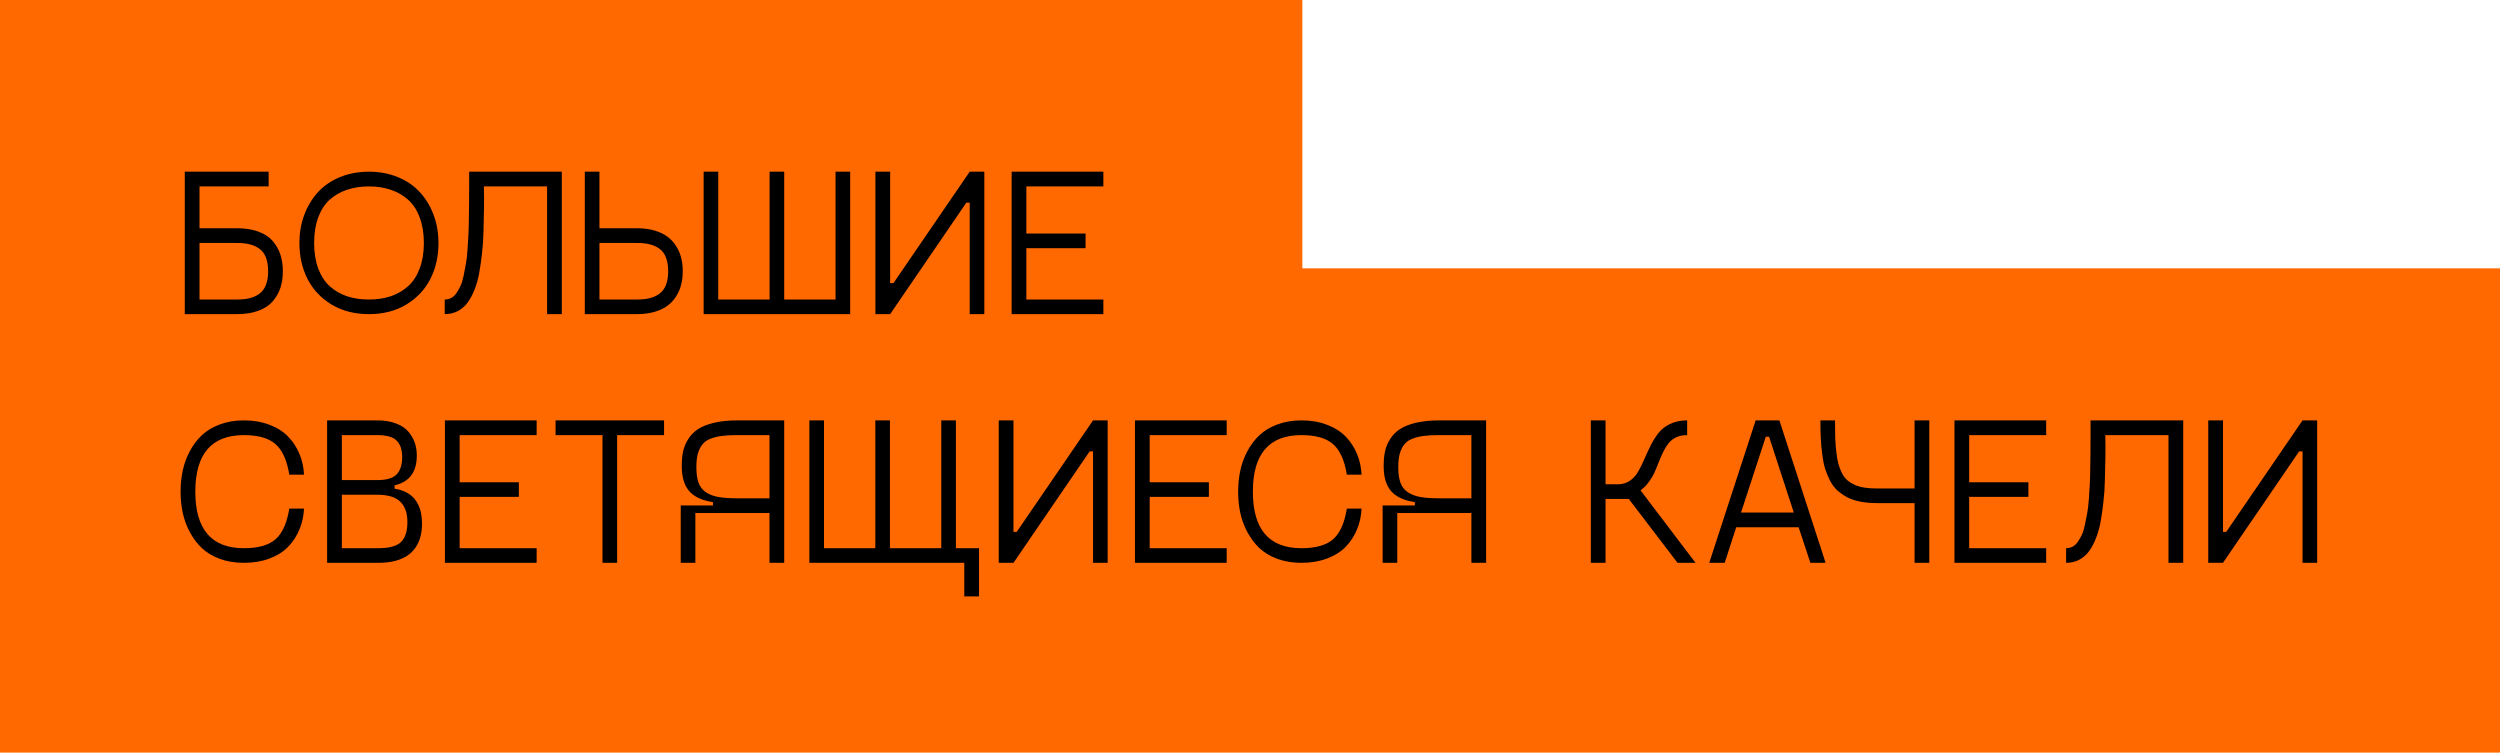
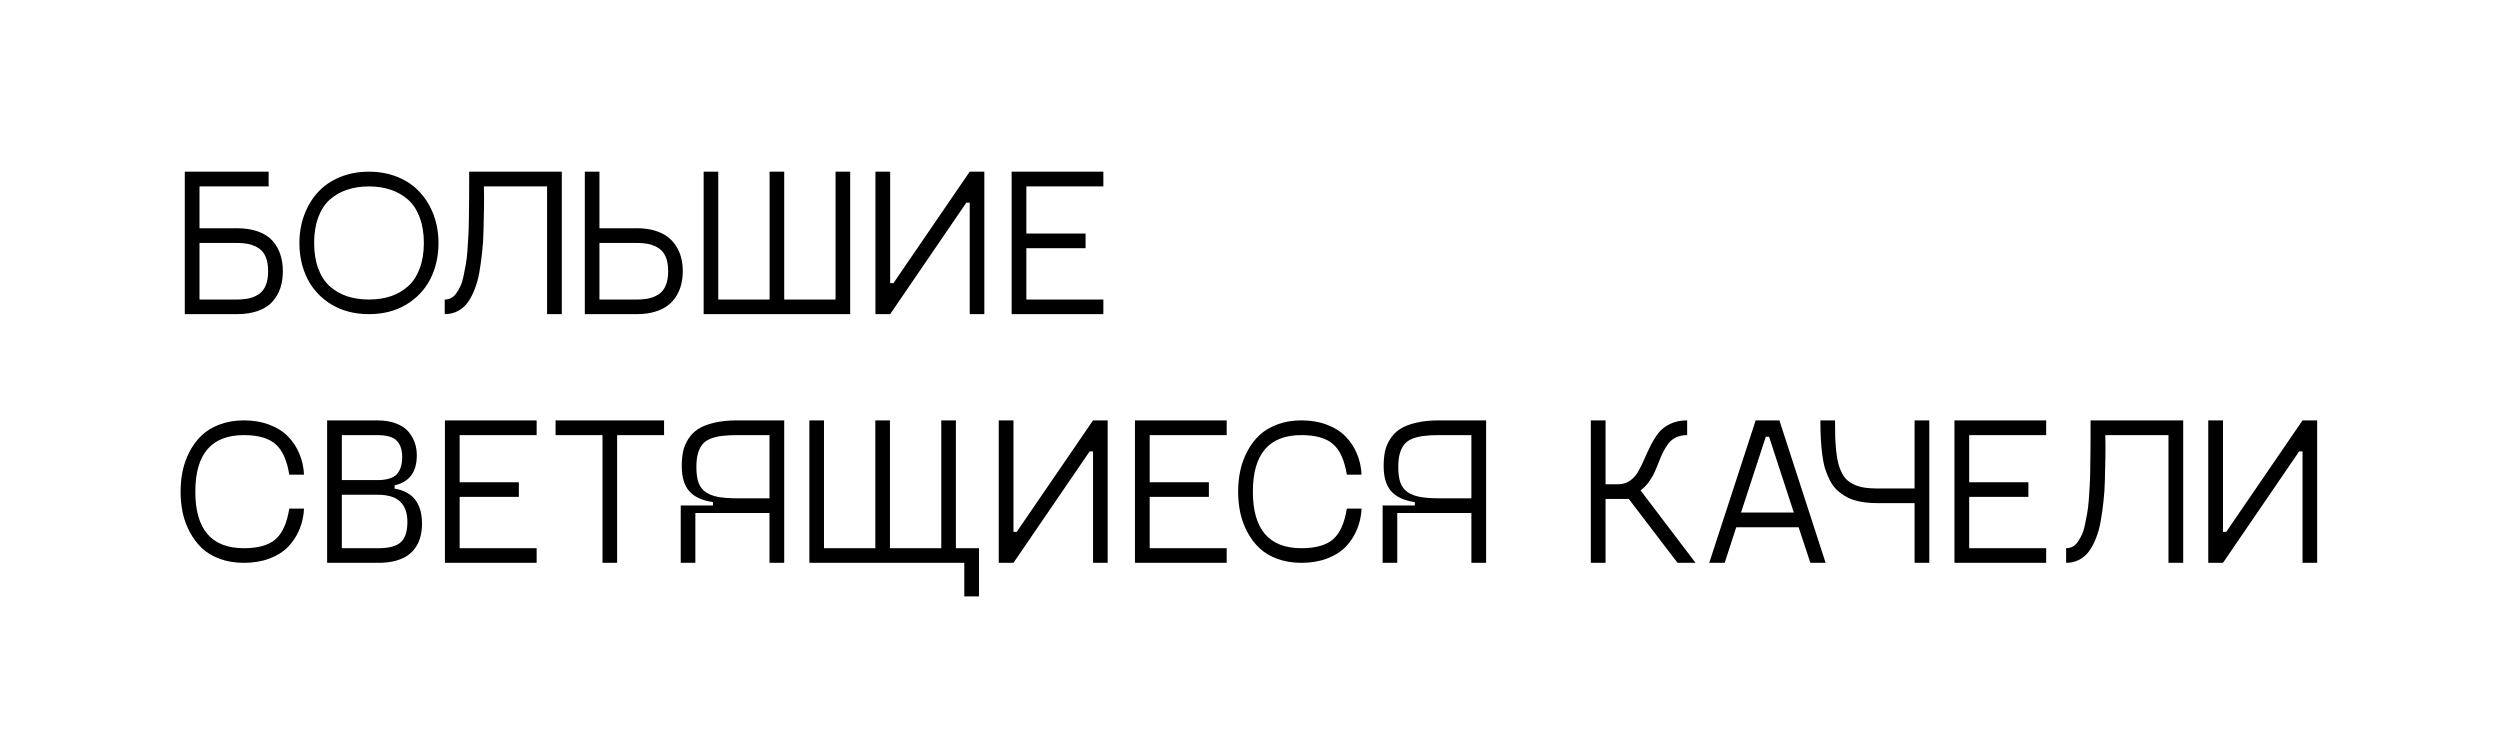
<svg xmlns="http://www.w3.org/2000/svg" width="382" height="115" viewBox="0 0 382 115" fill="none">
-   <rect width="199" height="74" fill="#FF6900" />
-   <rect y="41" width="382" height="74" fill="#FF6900" />
  <path d="M36.203 34.875C37.464 34.875 38.557 35.047 39.484 35.391C40.411 35.734 41.141 36.214 41.672 36.828C42.203 37.443 42.594 38.135 42.844 38.906C43.094 39.667 43.219 40.51 43.219 41.438C43.219 42.365 43.094 43.214 42.844 43.984C42.594 44.745 42.203 45.432 41.672 46.047C41.141 46.661 40.411 47.141 39.484 47.484C38.557 47.828 37.464 48 36.203 48H28.234V26.234H41.047V28.484H30.484V34.875H36.203ZM36.203 45.766C36.922 45.766 37.547 45.703 38.078 45.578C38.62 45.453 39.115 45.24 39.562 44.938C40.021 44.625 40.37 44.177 40.609 43.594C40.849 43.01 40.969 42.292 40.969 41.438C40.969 40.583 40.849 39.865 40.609 39.281C40.37 38.698 40.021 38.255 39.562 37.953C39.115 37.651 38.62 37.438 38.078 37.312C37.547 37.188 36.922 37.125 36.203 37.125H30.484V45.766H36.203ZM62.062 46.547C60.438 47.516 58.542 48 56.375 48C54.208 48 52.312 47.516 50.688 46.547C49.062 45.568 47.833 44.266 47 42.641C46.167 41.005 45.75 39.167 45.75 37.125C45.75 35.604 45.995 34.182 46.484 32.859C46.974 31.537 47.661 30.385 48.547 29.406C49.443 28.417 50.562 27.641 51.906 27.078C53.26 26.516 54.75 26.234 56.375 26.234C58 26.234 59.484 26.516 60.828 27.078C62.182 27.641 63.302 28.417 64.188 29.406C65.083 30.385 65.776 31.537 66.266 32.859C66.755 34.182 67 35.604 67 37.125C67 39.167 66.583 41.005 65.75 42.641C64.917 44.266 63.688 45.568 62.062 46.547ZM53.016 45.266C54.026 45.599 55.146 45.766 56.375 45.766C57.604 45.766 58.719 45.599 59.719 45.266C60.719 44.922 61.599 44.411 62.359 43.734C63.12 43.047 63.708 42.146 64.125 41.031C64.552 39.906 64.766 38.604 64.766 37.125C64.766 35.646 64.552 34.344 64.125 33.219C63.708 32.094 63.12 31.193 62.359 30.516C61.599 29.838 60.719 29.333 59.719 29C58.719 28.656 57.604 28.484 56.375 28.484C55.146 28.484 54.026 28.656 53.016 29C52.016 29.333 51.135 29.838 50.375 30.516C49.625 31.193 49.042 32.094 48.625 33.219C48.208 34.344 48 35.646 48 37.125C48 38.604 48.208 39.906 48.625 41.031C49.042 42.146 49.625 43.047 50.375 43.734C51.135 44.411 52.016 44.922 53.016 45.266ZM85.844 26.234V48H83.594V28.484H73.938C73.969 29.62 73.974 30.771 73.953 31.938C73.932 33.094 73.906 34.24 73.875 35.375C73.854 36.5 73.781 37.594 73.656 38.656C73.542 39.719 73.401 40.719 73.234 41.656C73.068 42.594 72.828 43.453 72.516 44.234C72.213 45.005 71.859 45.672 71.453 46.234C71.047 46.786 70.547 47.219 69.953 47.531C69.359 47.844 68.693 48 67.953 48V45.766C68.307 45.766 68.635 45.688 68.938 45.531C69.24 45.375 69.505 45.13 69.734 44.797C69.974 44.453 70.182 44.089 70.359 43.703C70.547 43.318 70.703 42.812 70.828 42.188C70.963 41.562 71.078 40.974 71.172 40.422C71.276 39.87 71.359 39.177 71.422 38.344C71.484 37.5 71.531 36.755 71.562 36.109C71.604 35.453 71.63 34.63 71.641 33.641C71.662 32.641 71.672 31.797 71.672 31.109C71.682 30.422 71.688 29.547 71.688 28.484V26.234H85.844ZM97.328 34.875C98.338 34.875 99.245 34.995 100.047 35.234C100.849 35.474 101.51 35.797 102.031 36.203C102.562 36.599 103 37.083 103.344 37.656C103.698 38.219 103.948 38.812 104.094 39.438C104.25 40.062 104.328 40.729 104.328 41.438C104.328 42.146 104.25 42.812 104.094 43.438C103.948 44.062 103.698 44.661 103.344 45.234C103 45.797 102.562 46.281 102.031 46.688C101.51 47.083 100.849 47.401 100.047 47.641C99.245 47.88 98.338 48 97.328 48H89.359V26.234H91.594V34.875H97.328ZM97.328 45.766C98.047 45.766 98.672 45.703 99.203 45.578C99.745 45.453 100.24 45.24 100.688 44.938C101.146 44.625 101.495 44.177 101.734 43.594C101.974 43.01 102.094 42.292 102.094 41.438C102.094 40.583 101.974 39.865 101.734 39.281C101.495 38.698 101.146 38.255 100.688 37.953C100.24 37.651 99.745 37.438 99.203 37.312C98.672 37.188 98.047 37.125 97.328 37.125H91.594V45.766H97.328ZM127.672 26.234H129.906V48H107.516V26.234H109.75V45.766H117.594V26.234H119.828V45.766H127.672V26.234ZM148.172 26.234H150.406V48H148.172V30.969H147.656L136.016 48H133.766V26.234H136.016V43.266H136.516L148.172 26.234ZM168.594 28.484H156.828V35.688H165.875V37.922H156.828V45.766H168.594V48H154.578V26.234H168.594V28.484ZM27.922 78.359C27.703 77.328 27.594 76.25 27.594 75.125C27.594 74 27.703 72.927 27.922 71.906C28.141 70.875 28.5 69.891 29 68.953C29.5 68.005 30.115 67.188 30.844 66.5C31.573 65.812 32.484 65.266 33.578 64.859C34.682 64.443 35.911 64.234 37.266 64.234C38.714 64.234 40.016 64.458 41.172 64.906C42.339 65.344 43.292 65.948 44.031 66.719C44.771 67.479 45.344 68.354 45.75 69.344C46.167 70.333 46.401 71.396 46.453 72.531H44.203C43.849 70.323 43.146 68.766 42.094 67.859C41.052 66.943 39.443 66.484 37.266 66.484C32.318 66.484 29.844 69.365 29.844 75.125C29.844 80.885 32.318 83.766 37.266 83.766C39.443 83.766 41.052 83.312 42.094 82.406C43.146 81.49 43.849 79.927 44.203 77.719H46.453C46.401 78.854 46.167 79.917 45.75 80.906C45.344 81.896 44.771 82.776 44.031 83.547C43.292 84.307 42.339 84.906 41.172 85.344C40.016 85.781 38.714 86 37.266 86C35.911 86 34.682 85.797 33.578 85.391C32.484 84.984 31.573 84.438 30.844 83.75C30.115 83.052 29.5 82.234 29 81.297C28.5 80.359 28.141 79.38 27.922 78.359ZM60.297 74.672C60.932 74.766 61.495 74.938 61.984 75.188C62.474 75.427 62.875 75.719 63.188 76.062C63.5 76.396 63.755 76.781 63.953 77.219C64.151 77.656 64.287 78.099 64.359 78.547C64.443 78.995 64.484 79.474 64.484 79.984C64.484 80.651 64.417 81.271 64.281 81.844C64.156 82.417 63.932 82.963 63.609 83.484C63.286 84.005 62.875 84.448 62.375 84.812C61.875 85.177 61.234 85.469 60.453 85.688C59.682 85.896 58.797 86 57.797 86H49.984V64.234H57.641C58.766 64.234 59.734 64.396 60.547 64.719C61.37 65.031 62 65.458 62.438 66C62.875 66.531 63.193 67.094 63.391 67.688C63.589 68.281 63.688 68.912 63.688 69.578C63.688 72.12 62.557 73.646 60.297 74.156V74.672ZM52.234 66.484V73.359H57.641C59.078 73.359 60.073 73.062 60.625 72.469C61.177 71.865 61.453 70.99 61.453 69.844C61.453 68.74 61.177 67.906 60.625 67.344C60.083 66.771 59.089 66.484 57.641 66.484H52.234ZM57.797 83.766C59.443 83.766 60.594 83.458 61.25 82.844C61.917 82.219 62.25 81.193 62.25 79.766C62.25 78.391 61.885 77.354 61.156 76.656C60.438 75.948 59.266 75.594 57.641 75.594H52.234V83.766H57.797ZM82 66.484H70.234V73.688H79.281V75.922H70.234V83.766H82V86H67.984V64.234H82V66.484ZM101.469 64.234V66.484H94.297V86H92.062V66.484H84.891V64.234H101.469ZM112.656 64.234H119.828V86H117.578V78.391H106.25V86H104.016V77.234H108.938V76.719C107.312 76.49 106.109 75.938 105.328 75.062C104.557 74.188 104.172 72.906 104.172 71.219C104.172 70.385 104.24 69.641 104.375 68.984C104.521 68.318 104.786 67.682 105.172 67.078C105.557 66.463 106.057 65.958 106.672 65.562C107.297 65.156 108.115 64.833 109.125 64.594C110.135 64.354 111.312 64.234 112.656 64.234ZM117.578 76.141V66.484H112.656C111.729 66.484 110.948 66.526 110.312 66.609C109.688 66.682 109.109 66.823 108.578 67.031C108.057 67.229 107.646 67.516 107.344 67.891C107.042 68.255 106.807 68.724 106.641 69.297C106.484 69.859 106.406 70.552 106.406 71.375C106.406 72.344 106.516 73.135 106.734 73.75C106.953 74.354 107.323 74.838 107.844 75.203C108.375 75.557 109.016 75.802 109.766 75.938C110.516 76.073 111.479 76.141 112.656 76.141H117.578ZM149.594 83.766V91.125H147.344V86H123.672V64.234H125.906V83.766H133.75V64.234H135.984V83.766H143.828V64.234H146.062V83.766H149.594ZM167.016 64.234H169.25V86H167.016V68.969H166.5L154.859 86H152.609V64.234H154.859V81.266H155.359L167.016 64.234ZM187.438 66.484H175.672V73.688H184.719V75.922H175.672V83.766H187.438V86H173.422V64.234H187.438V66.484ZM189.516 78.359C189.297 77.328 189.188 76.25 189.188 75.125C189.188 74 189.297 72.927 189.516 71.906C189.734 70.875 190.094 69.891 190.594 68.953C191.094 68.005 191.708 67.188 192.438 66.5C193.167 65.812 194.078 65.266 195.172 64.859C196.276 64.443 197.505 64.234 198.859 64.234C200.307 64.234 201.609 64.458 202.766 64.906C203.932 65.344 204.885 65.948 205.625 66.719C206.365 67.479 206.938 68.354 207.344 69.344C207.76 70.333 207.995 71.396 208.047 72.531H205.797C205.443 70.323 204.74 68.766 203.688 67.859C202.646 66.943 201.036 66.484 198.859 66.484C193.911 66.484 191.438 69.365 191.438 75.125C191.438 80.885 193.911 83.766 198.859 83.766C201.036 83.766 202.646 83.312 203.688 82.406C204.74 81.49 205.443 79.927 205.797 77.719H208.047C207.995 78.854 207.76 79.917 207.344 80.906C206.938 81.896 206.365 82.776 205.625 83.547C204.885 84.307 203.932 84.906 202.766 85.344C201.609 85.781 200.307 86 198.859 86C197.505 86 196.276 85.797 195.172 85.391C194.078 84.984 193.167 84.438 192.438 83.75C191.708 83.052 191.094 82.234 190.594 81.297C190.094 80.359 189.734 79.38 189.516 78.359ZM219.906 64.234H227.078V86H224.828V78.391H213.5V86H211.266V77.234H216.188V76.719C214.562 76.49 213.359 75.938 212.578 75.062C211.807 74.188 211.422 72.906 211.422 71.219C211.422 70.385 211.49 69.641 211.625 68.984C211.771 68.318 212.036 67.682 212.422 67.078C212.807 66.463 213.307 65.958 213.922 65.562C214.547 65.156 215.365 64.833 216.375 64.594C217.385 64.354 218.562 64.234 219.906 64.234ZM224.828 76.141V66.484H219.906C218.979 66.484 218.198 66.526 217.562 66.609C216.938 66.682 216.359 66.823 215.828 67.031C215.307 67.229 214.896 67.516 214.594 67.891C214.292 68.255 214.057 68.724 213.891 69.297C213.734 69.859 213.656 70.552 213.656 71.375C213.656 72.344 213.766 73.135 213.984 73.75C214.203 74.354 214.573 74.838 215.094 75.203C215.625 75.557 216.266 75.802 217.016 75.938C217.766 76.073 218.729 76.141 219.906 76.141H224.828ZM256.328 86L248.875 76.234H245.328V86H243.078V64.234H245.328V74H247.188C247.896 74 248.51 73.823 249.031 73.469C249.562 73.104 249.99 72.635 250.312 72.062C250.646 71.49 250.958 70.854 251.25 70.156C251.552 69.458 251.875 68.766 252.219 68.078C252.573 67.38 252.969 66.745 253.406 66.172C253.854 65.599 254.448 65.135 255.188 64.781C255.938 64.417 256.807 64.234 257.797 64.234V66.484C257.172 66.484 256.62 66.594 256.141 66.812C255.672 67.031 255.281 67.333 254.969 67.719C254.667 68.104 254.396 68.537 254.156 69.016C253.927 69.484 253.703 69.995 253.484 70.547C253.276 71.099 253.057 71.63 252.828 72.141C252.599 72.651 252.297 73.162 251.922 73.672C251.557 74.172 251.141 74.588 250.672 74.922L259.078 86H256.328ZM276.625 86L274.828 80.562H265.297L263.531 86H261.172L268.266 64.234H271.891L278.953 86H276.625ZM266.031 78.312H274.094L270.312 66.734H269.812L266.031 78.312ZM292.547 64.234H294.797V86H292.547V76.875H286.859C285.911 76.875 285.052 76.802 284.281 76.656C283.51 76.51 282.833 76.287 282.25 75.984C281.677 75.672 281.172 75.318 280.734 74.922C280.297 74.516 279.927 74.021 279.625 73.438C279.323 72.844 279.073 72.24 278.875 71.625C278.688 71 278.542 70.276 278.438 69.453C278.333 68.62 278.26 67.802 278.219 67C278.177 66.198 278.156 65.276 278.156 64.234H280.391C280.391 65.266 280.401 66.156 280.422 66.906C280.453 67.646 280.51 68.38 280.594 69.109C280.677 69.838 280.786 70.448 280.922 70.938C281.057 71.417 281.24 71.88 281.469 72.328C281.698 72.766 281.969 73.12 282.281 73.391C282.604 73.662 282.984 73.896 283.422 74.094C283.87 74.292 284.375 74.432 284.938 74.516C285.5 74.599 286.141 74.641 286.859 74.641H292.547V64.234ZM312.656 66.484H300.891V73.688H309.938V75.922H300.891V83.766H312.656V86H298.641V64.234H312.656V66.484ZM333.594 64.234V86H331.344V66.484H321.688C321.719 67.62 321.724 68.771 321.703 69.938C321.682 71.094 321.656 72.24 321.625 73.375C321.604 74.5 321.531 75.594 321.406 76.656C321.292 77.719 321.151 78.719 320.984 79.656C320.818 80.594 320.578 81.453 320.266 82.234C319.964 83.005 319.609 83.672 319.203 84.234C318.797 84.787 318.297 85.219 317.703 85.531C317.109 85.844 316.443 86 315.703 86V83.766C316.057 83.766 316.385 83.688 316.688 83.531C316.99 83.375 317.255 83.13 317.484 82.797C317.724 82.453 317.932 82.088 318.109 81.703C318.297 81.318 318.453 80.812 318.578 80.188C318.714 79.562 318.828 78.974 318.922 78.422C319.026 77.87 319.109 77.177 319.172 76.344C319.234 75.5 319.281 74.755 319.312 74.109C319.354 73.453 319.38 72.63 319.391 71.641C319.411 70.641 319.422 69.797 319.422 69.109C319.432 68.422 319.438 67.547 319.438 66.484V64.234H333.594ZM351.828 64.234H354.062V86H351.828V68.969H351.312L339.672 86H337.422V64.234H339.672V81.266H340.172L351.828 64.234Z" fill="black" />
</svg>